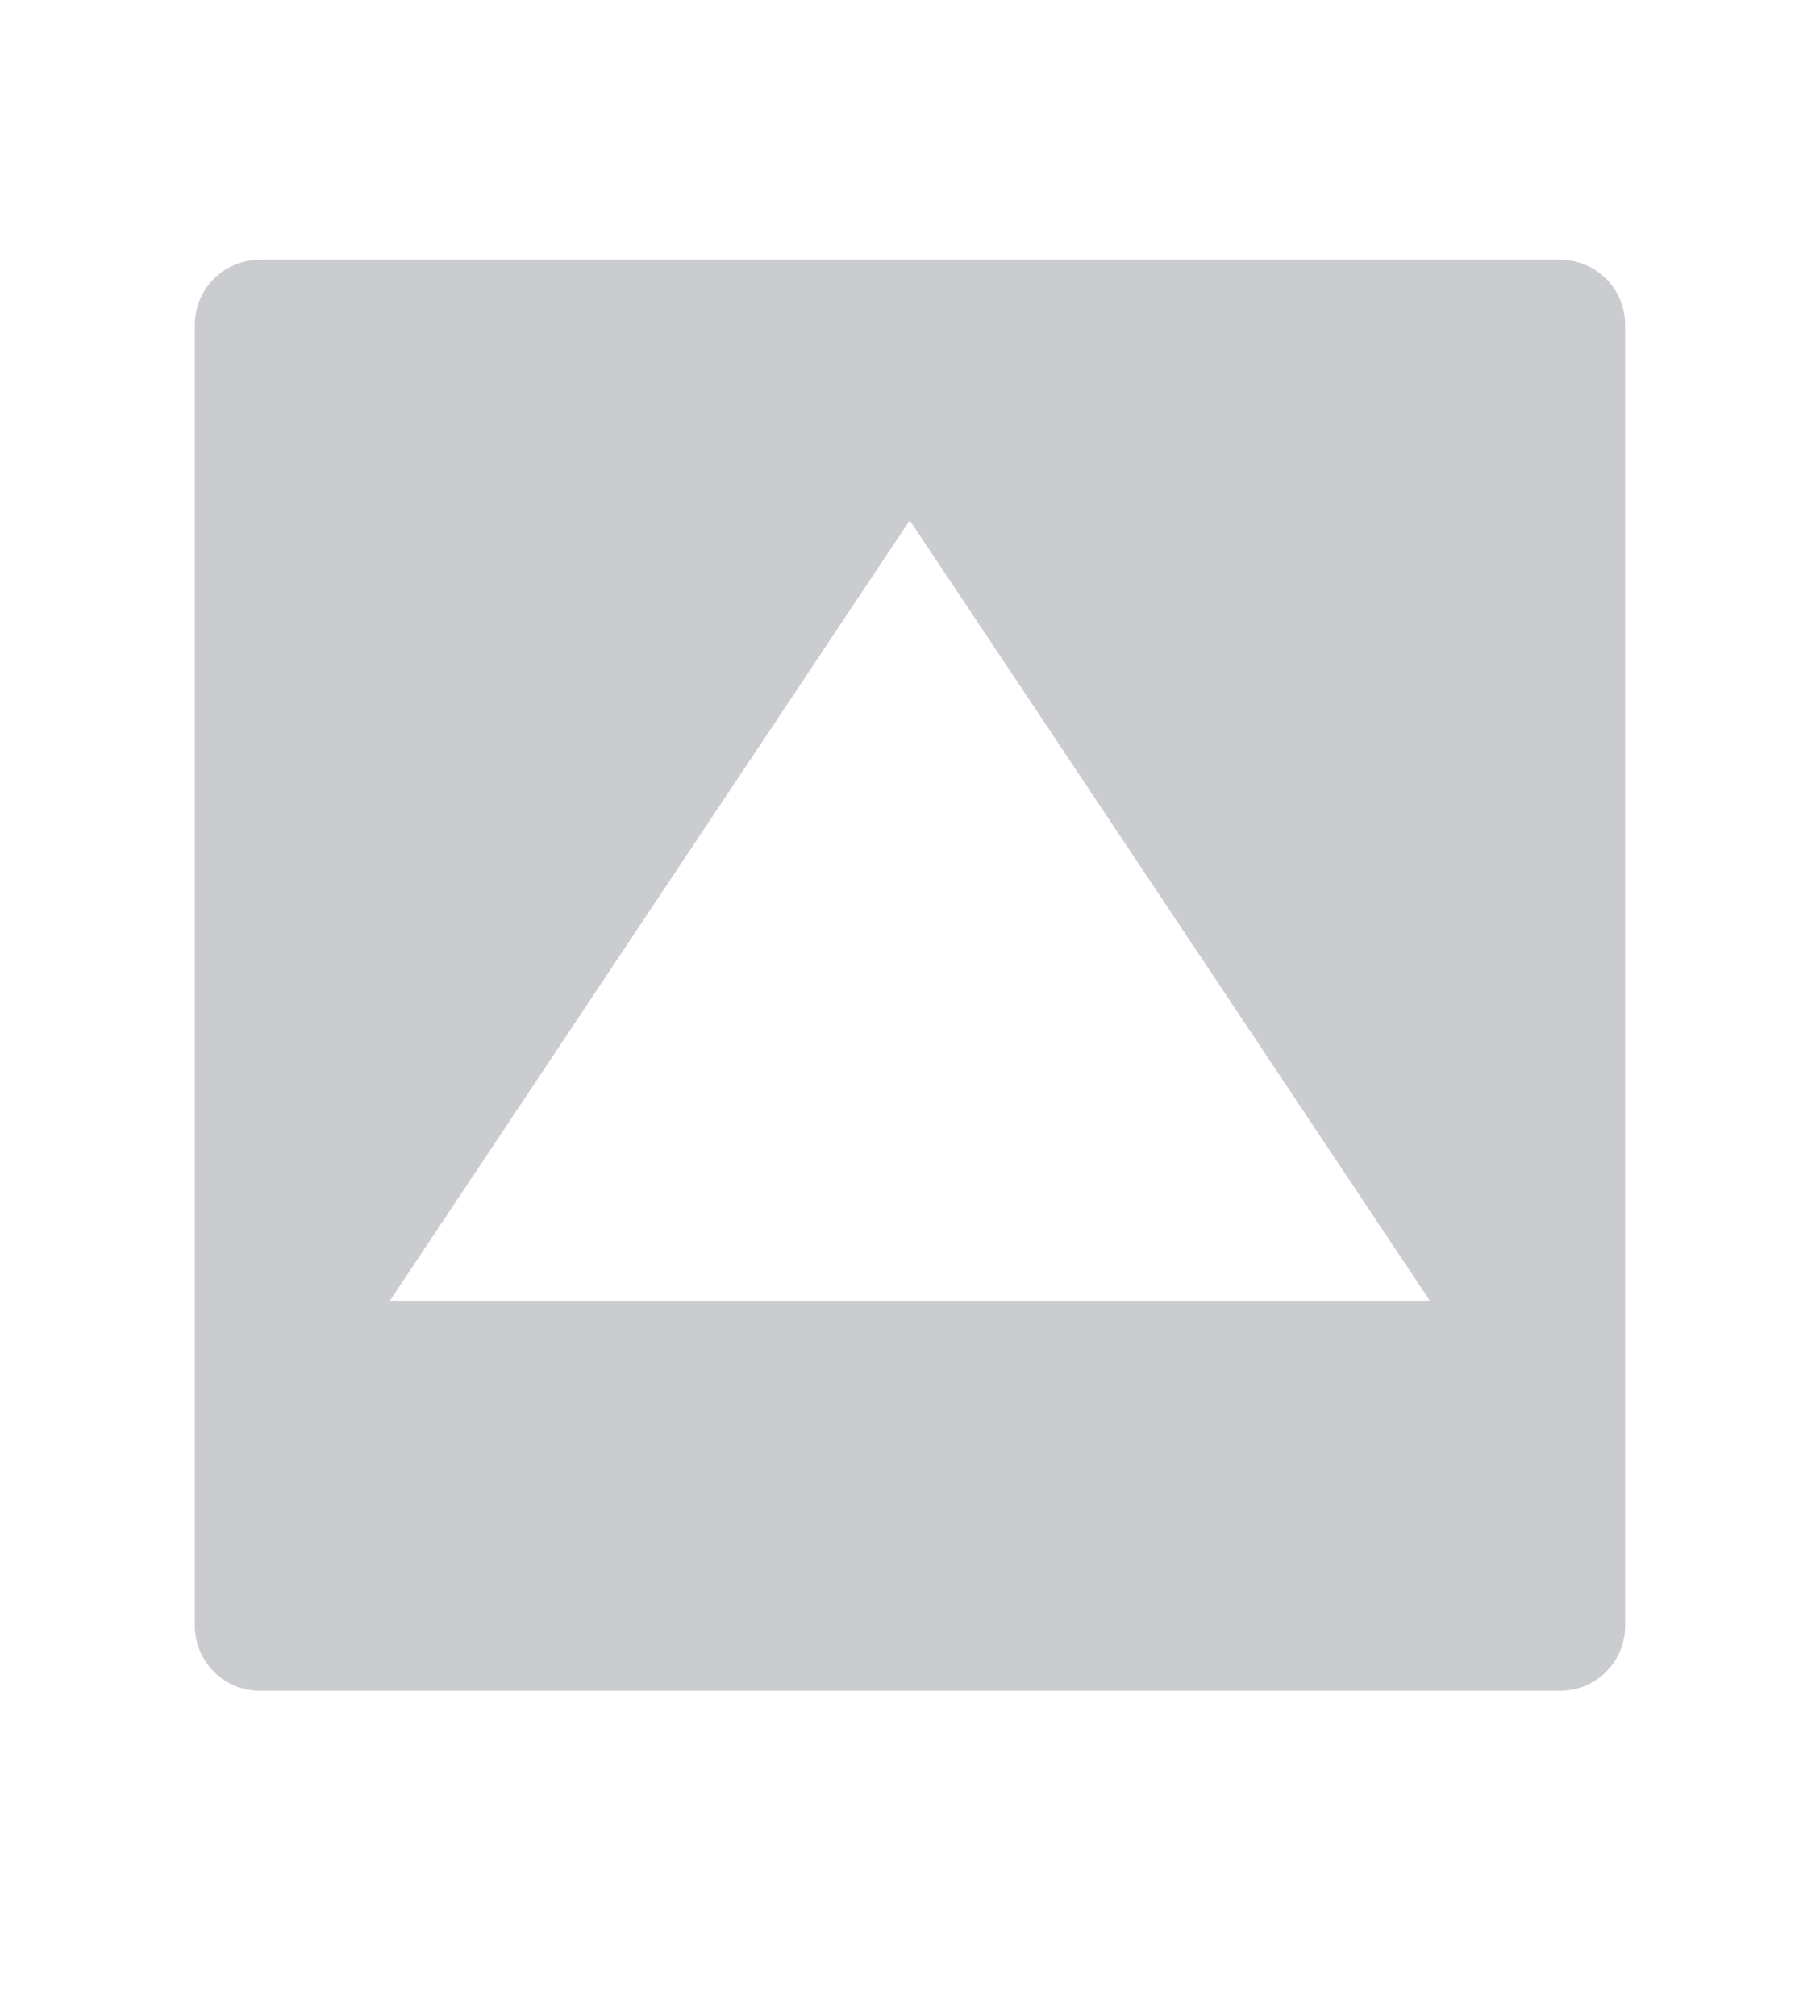
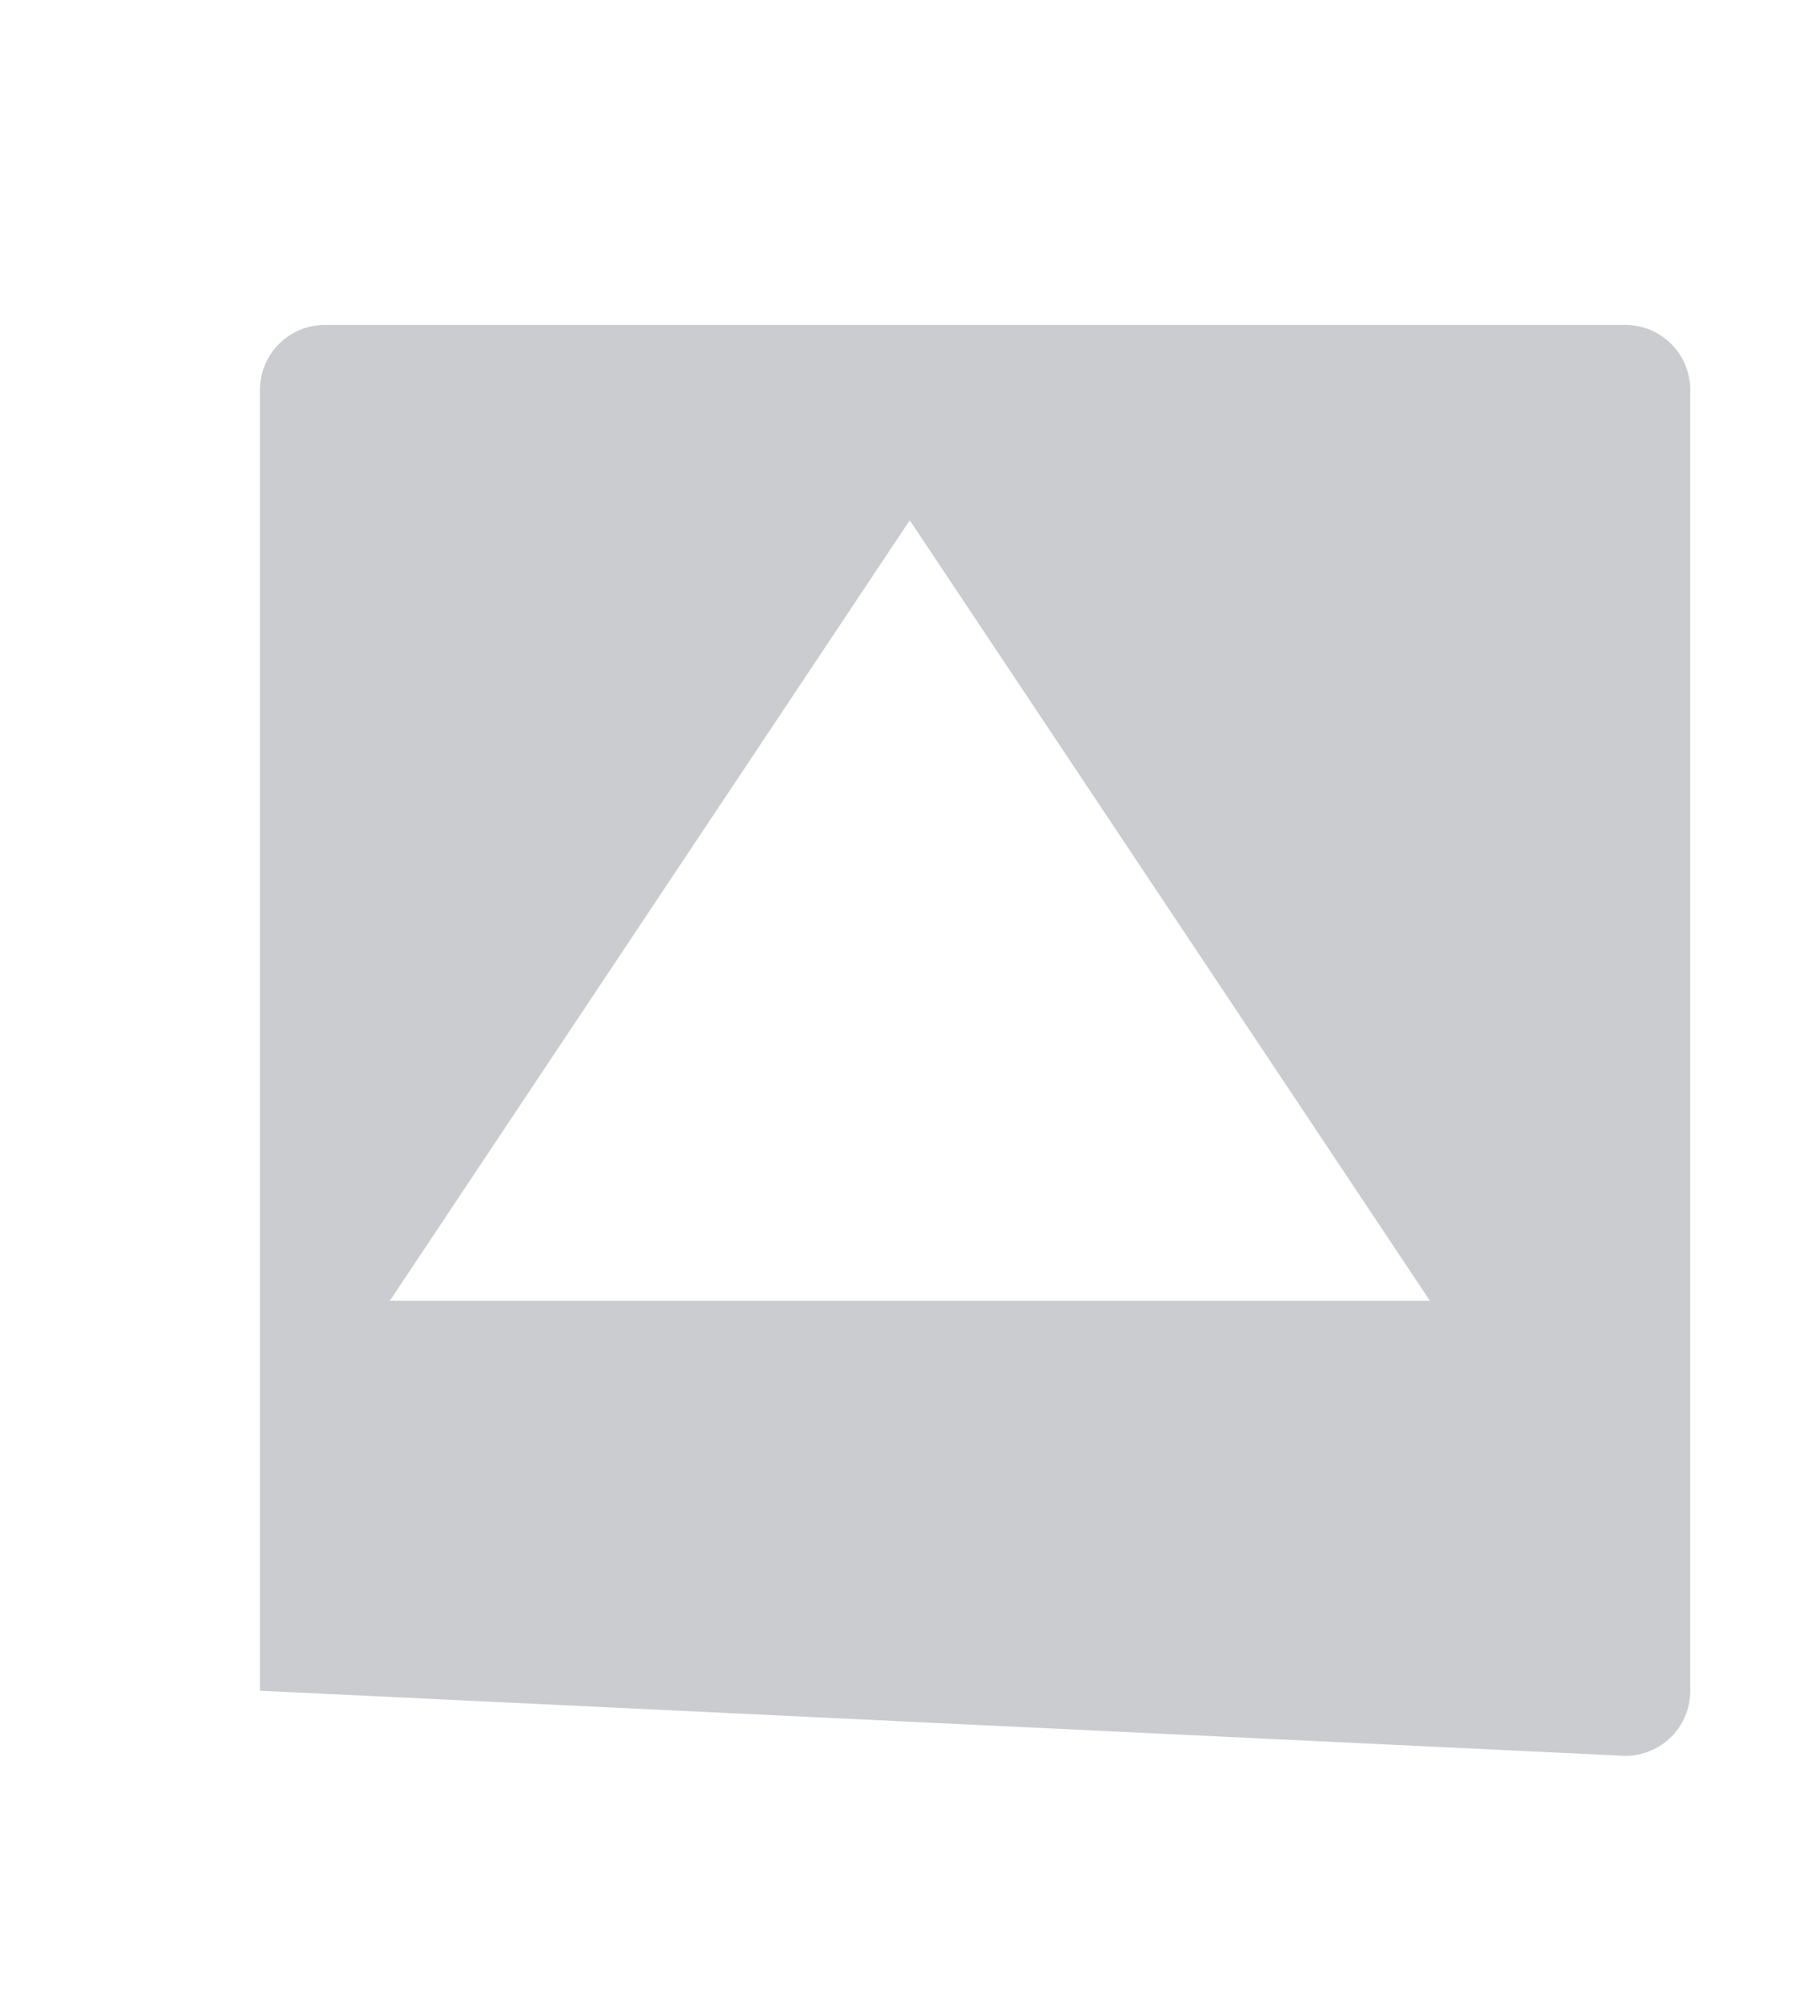
<svg xmlns="http://www.w3.org/2000/svg" height="31" viewBox="0 0 7.408 8.202" width="28">
-   <path d="m1.058 295.677c-.147 0-.265-.118-.265-.265v-5.292c0-.147.118-.265.265-.265h5.292c.147 0 .265.118.265.265v5.292c0 .147-.118.265-.265.265zm.529-1.587h4.233l-2.117-3.175z" fill="#caccd0" transform="translate(0 -288.798)" />
+   <path d="m1.058 295.677v-5.292c0-.147.118-.265.265-.265h5.292c.147 0 .265.118.265.265v5.292c0 .147-.118.265-.265.265zm.529-1.587h4.233l-2.117-3.175z" fill="#caccd0" transform="translate(0 -288.798)" />
</svg>